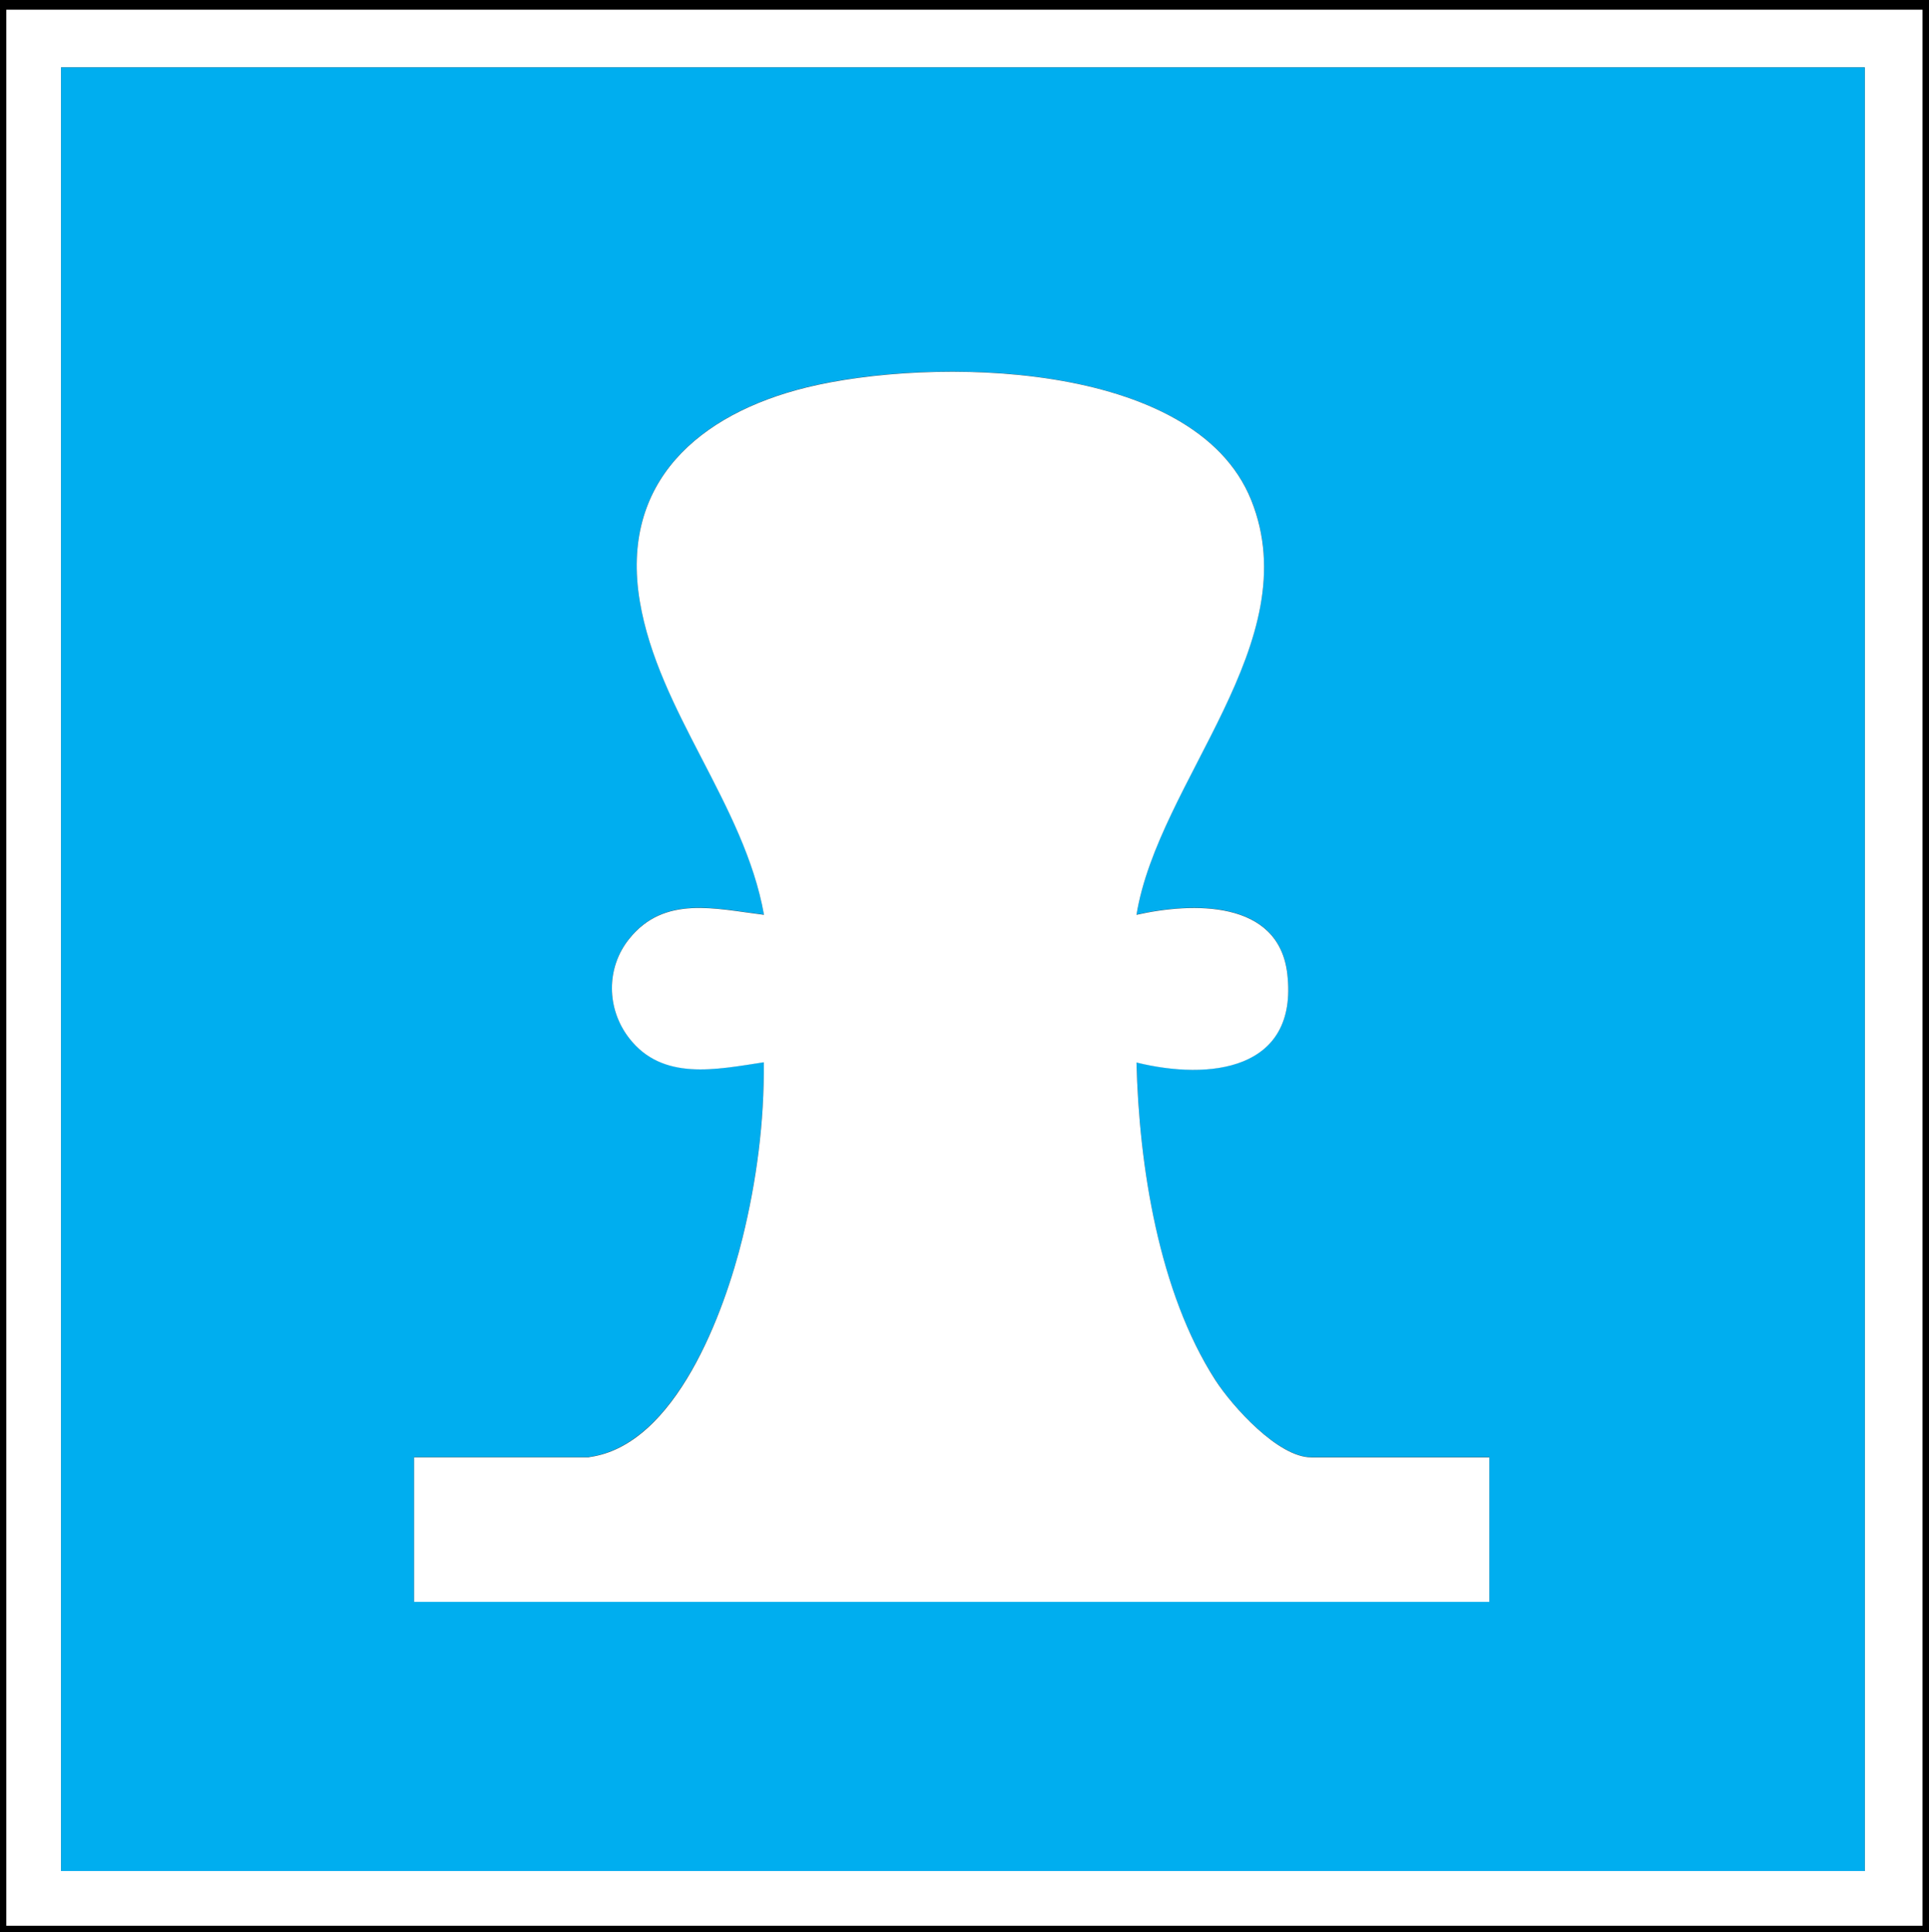
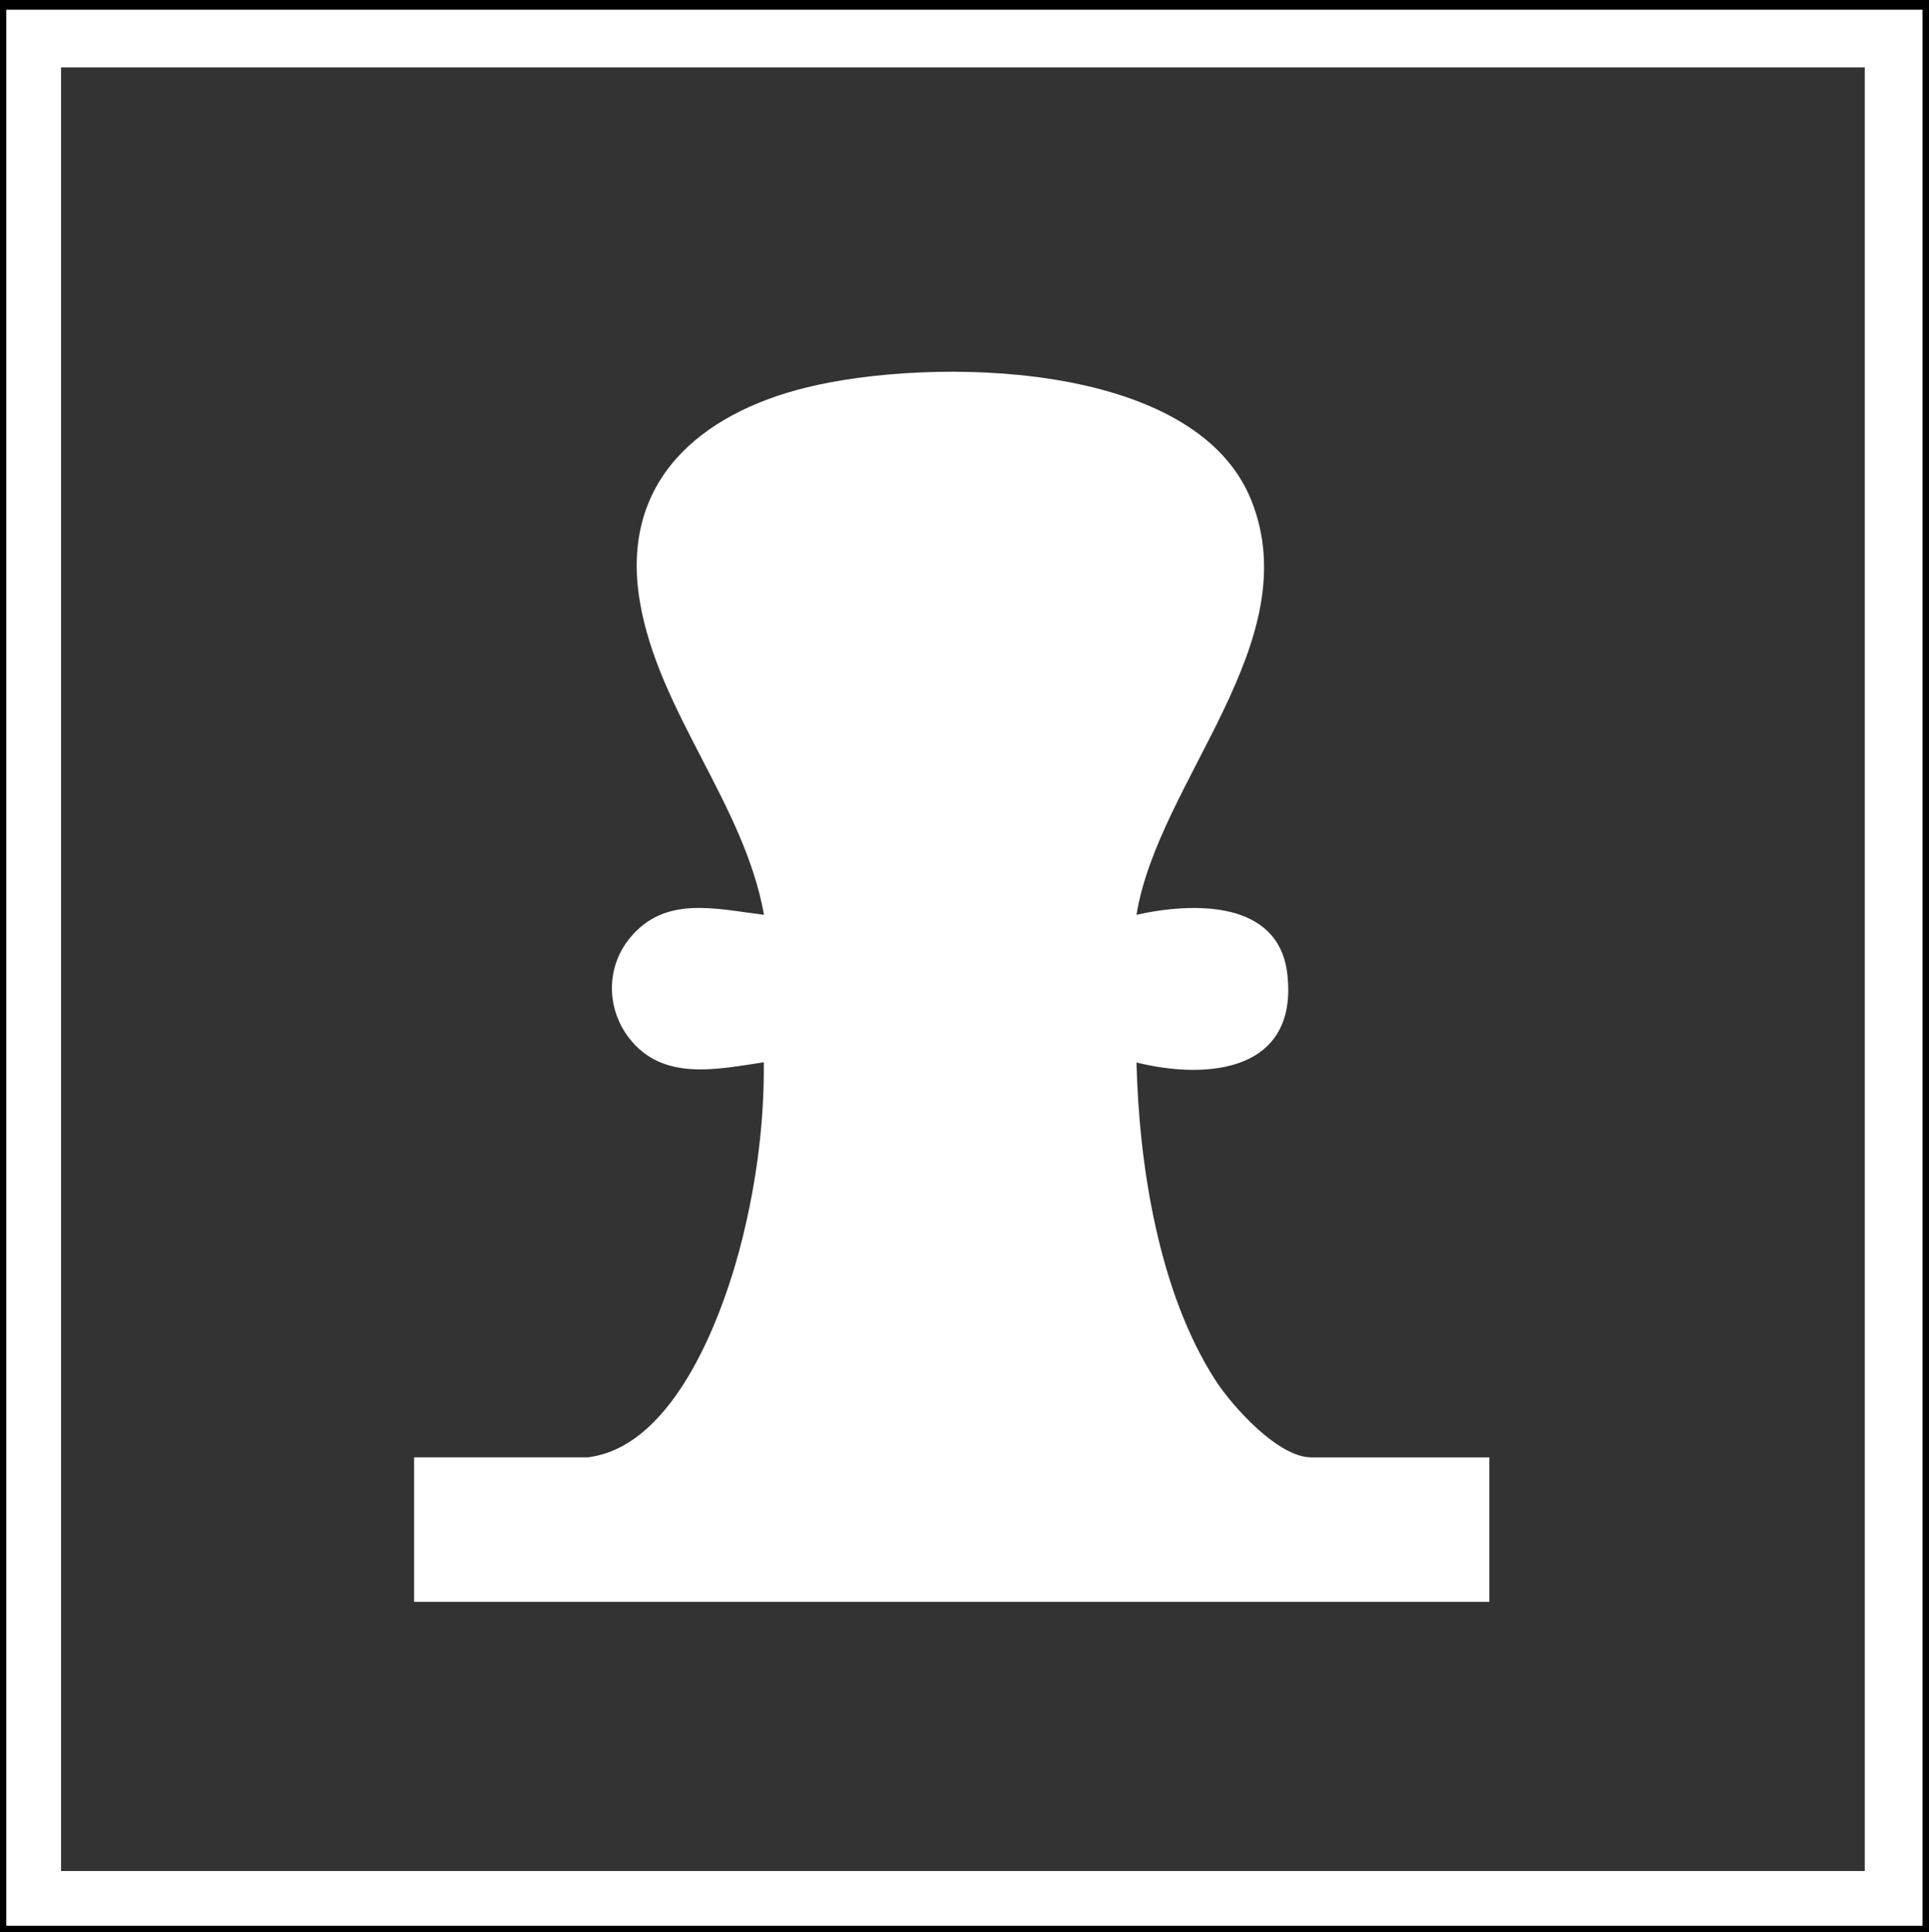
<svg xmlns="http://www.w3.org/2000/svg" id="Layer_1" data-name="Layer 1" viewBox="0 0 91.3 91.45">
  <rect x="0" y="0" width="91.3" height="91.45" fill="#333333" stroke="none" />
  <defs>
    <style>
      .cls-1 {
        fill: #00aeef;
      }

      .cls-2 {
        fill: #fff;
      }
    </style>
  </defs>
  <g id="W1gVsk">
    <g>
      <path d="M91.3,0v91.45H0V0h91.3ZM90.99.46H.3v90.69h90.69V.46Z" />
      <path class="cls-2" d="M90.99.46v90.69H.3V.46h90.69ZM88.26,3.19H2.89v85.37h85.37V3.19Z" />
-       <path class="cls-1" d="M88.26,3.19v85.37H2.89V3.19h85.37ZM27.88,68.97h-8.28v6.84h50.89v-6.84h-8.43c-1.57,0-3.75-2.42-4.54-3.66-2.69-4.17-3.61-10.14-3.73-15.03,3.45.85,7.66.39,7.14-4.18-.4-3.54-4.51-3.4-7.14-2.81,1.03-6.35,8.13-12.92,5.43-19.63-2.69-6.68-15.24-6.76-21.05-5.33-5.07,1.25-8.83,4.47-7.89,10.11.87,5.23,4.96,9.61,5.88,14.85-2.3-.28-4.72-.94-6.38,1.14-1.1,1.38-1.08,3.31,0,4.7,1.58,2.04,4.13,1.48,6.37,1.14.03,2.8-.34,5.61-1.01,8.33-.85,3.45-3.15,9.8-7.26,10.36Z" />
      <path class="cls-2" d="M27.88,68.97c4.12-.55,6.41-6.91,7.26-10.36.67-2.71,1.04-5.53,1.01-8.33-2.25.34-4.79.9-6.37-1.14-1.08-1.39-1.1-3.33,0-4.7,1.66-2.08,4.08-1.42,6.38-1.14-.93-5.24-5.01-9.62-5.88-14.85-.94-5.64,2.82-8.86,7.89-10.11,5.82-1.43,18.36-1.36,21.05,5.33,2.7,6.72-4.4,13.29-5.43,19.63,2.63-.59,6.74-.73,7.14,2.81.52,4.57-3.69,5.03-7.14,4.18.12,4.88,1.05,10.86,3.73,15.03.8,1.24,2.97,3.66,4.54,3.66h8.43v6.84H19.6v-6.84h8.28Z" />
    </g>
  </g>
</svg>